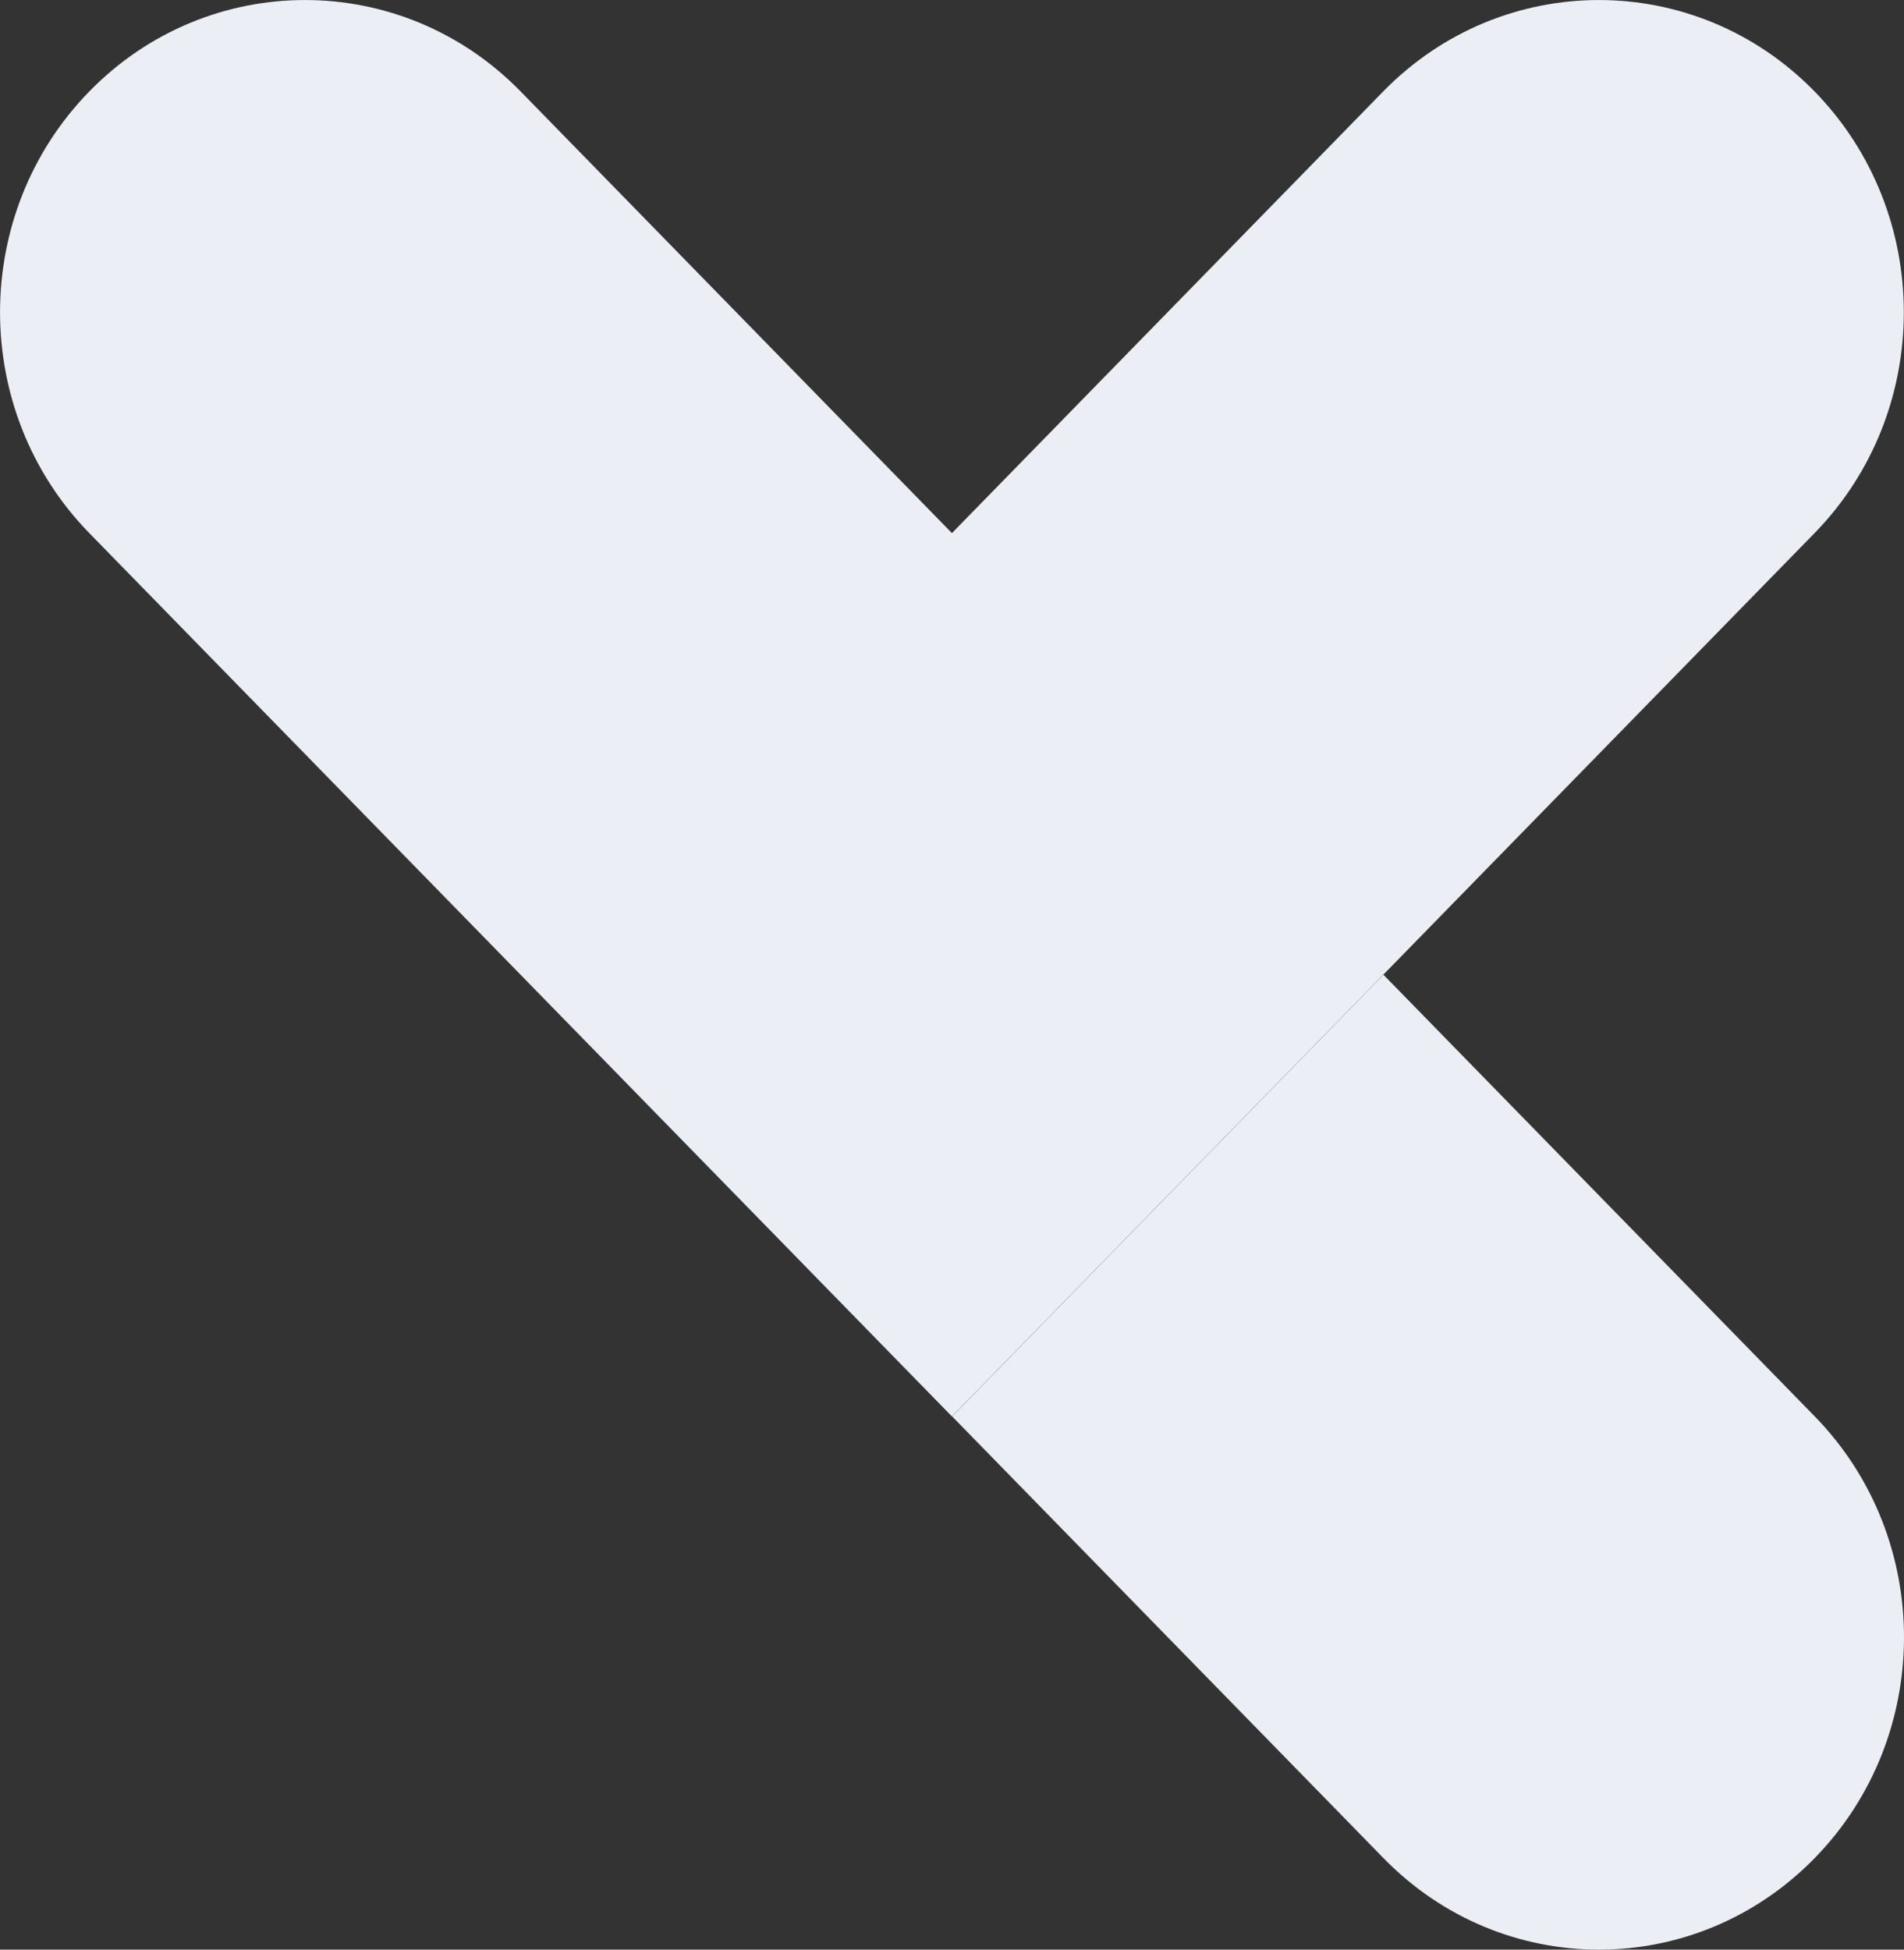
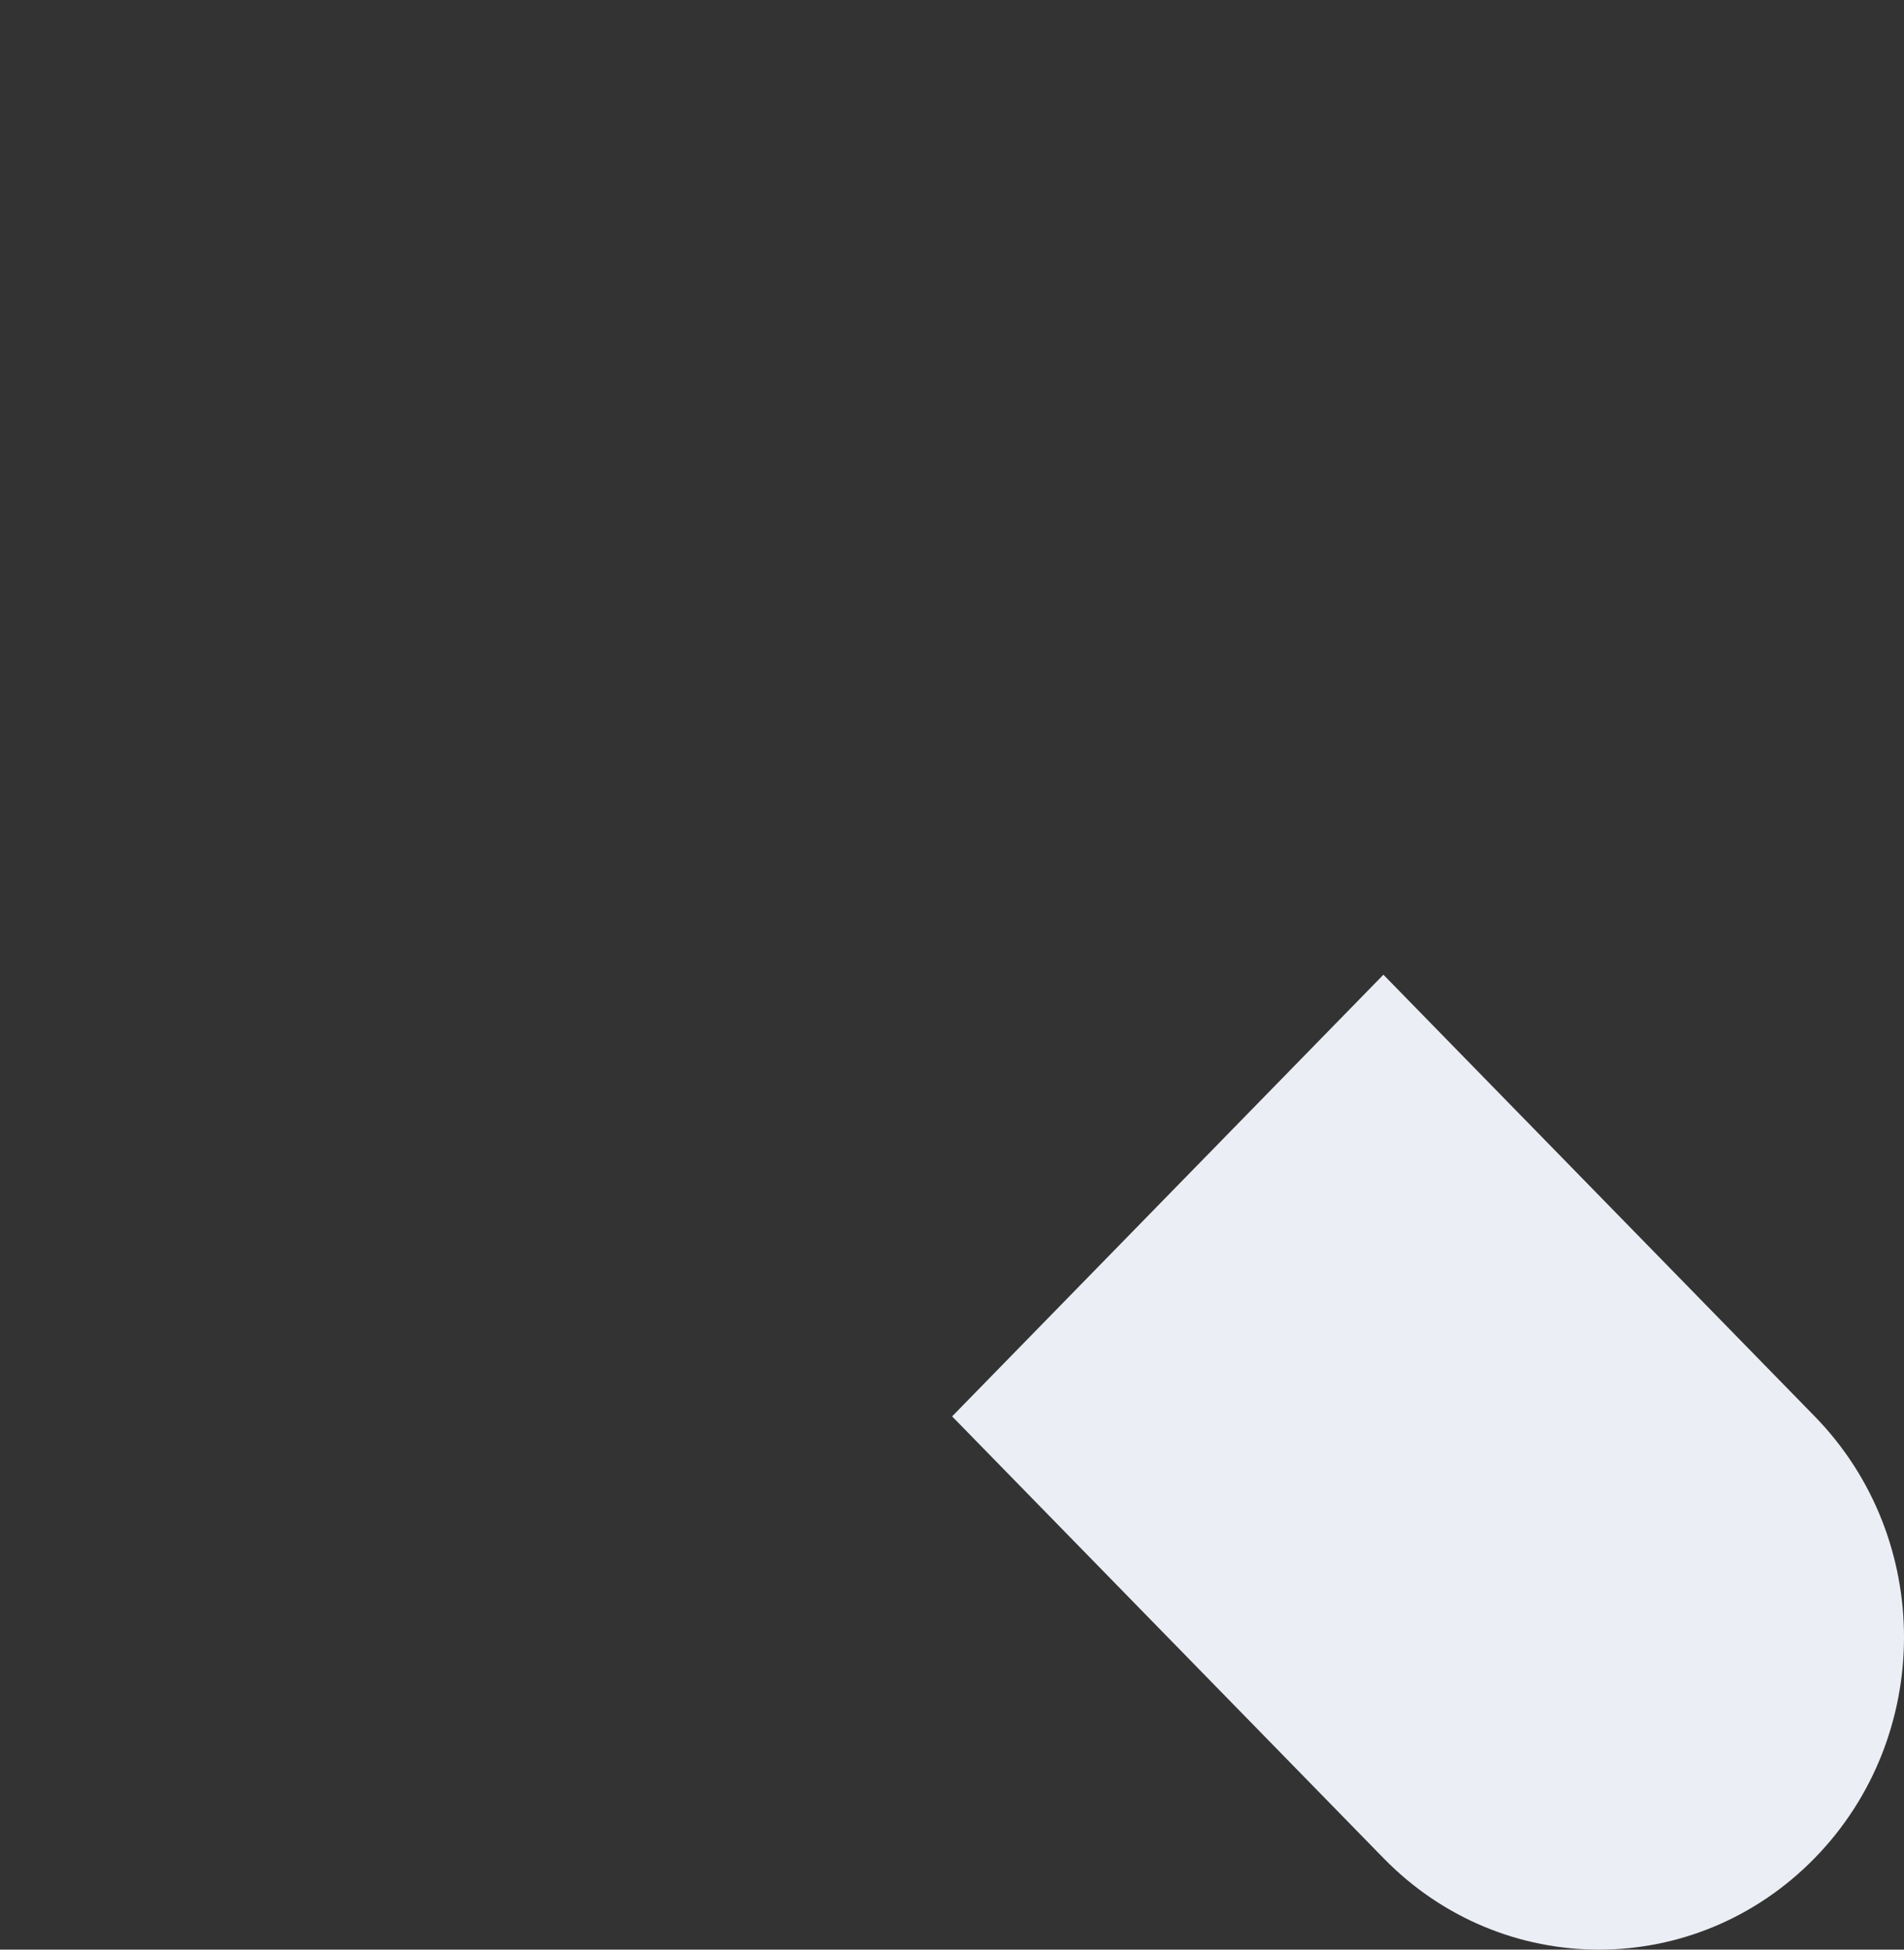
<svg xmlns="http://www.w3.org/2000/svg" width="84" height="86" viewBox="0 0 84 86" fill="none">
  <rect x="0" y="0" width="84" height="86" fill="#333333" stroke="none" />
-   <path d="M80.062 81.96C85.313 76.584 85.313 67.855 80.062 62.478L61.033 42.995L42.005 62.478L61.033 81.96C66.284 87.347 74.801 87.347 80.062 81.96Z" fill="#EBEEF4" />
-   <path d="M22.968 42.998L41.997 62.48L61.025 42.998L80.054 23.516C85.305 18.139 85.305 9.41 80.054 4.033C74.803 -1.343 66.276 -1.343 61.025 4.033L41.997 23.516L22.968 4.033C17.717 -1.343 9.191 -1.343 3.94 4.033C-1.311 9.41 -1.311 18.139 3.94 23.516L22.968 42.998Z" fill="#EBEEF4" />
+   <path d="M80.062 81.96C85.313 76.584 85.313 67.855 80.062 62.478L61.033 42.995L42.005 62.478L61.033 81.96C66.284 87.347 74.801 87.347 80.062 81.96" fill="#EBEEF4" />
</svg>